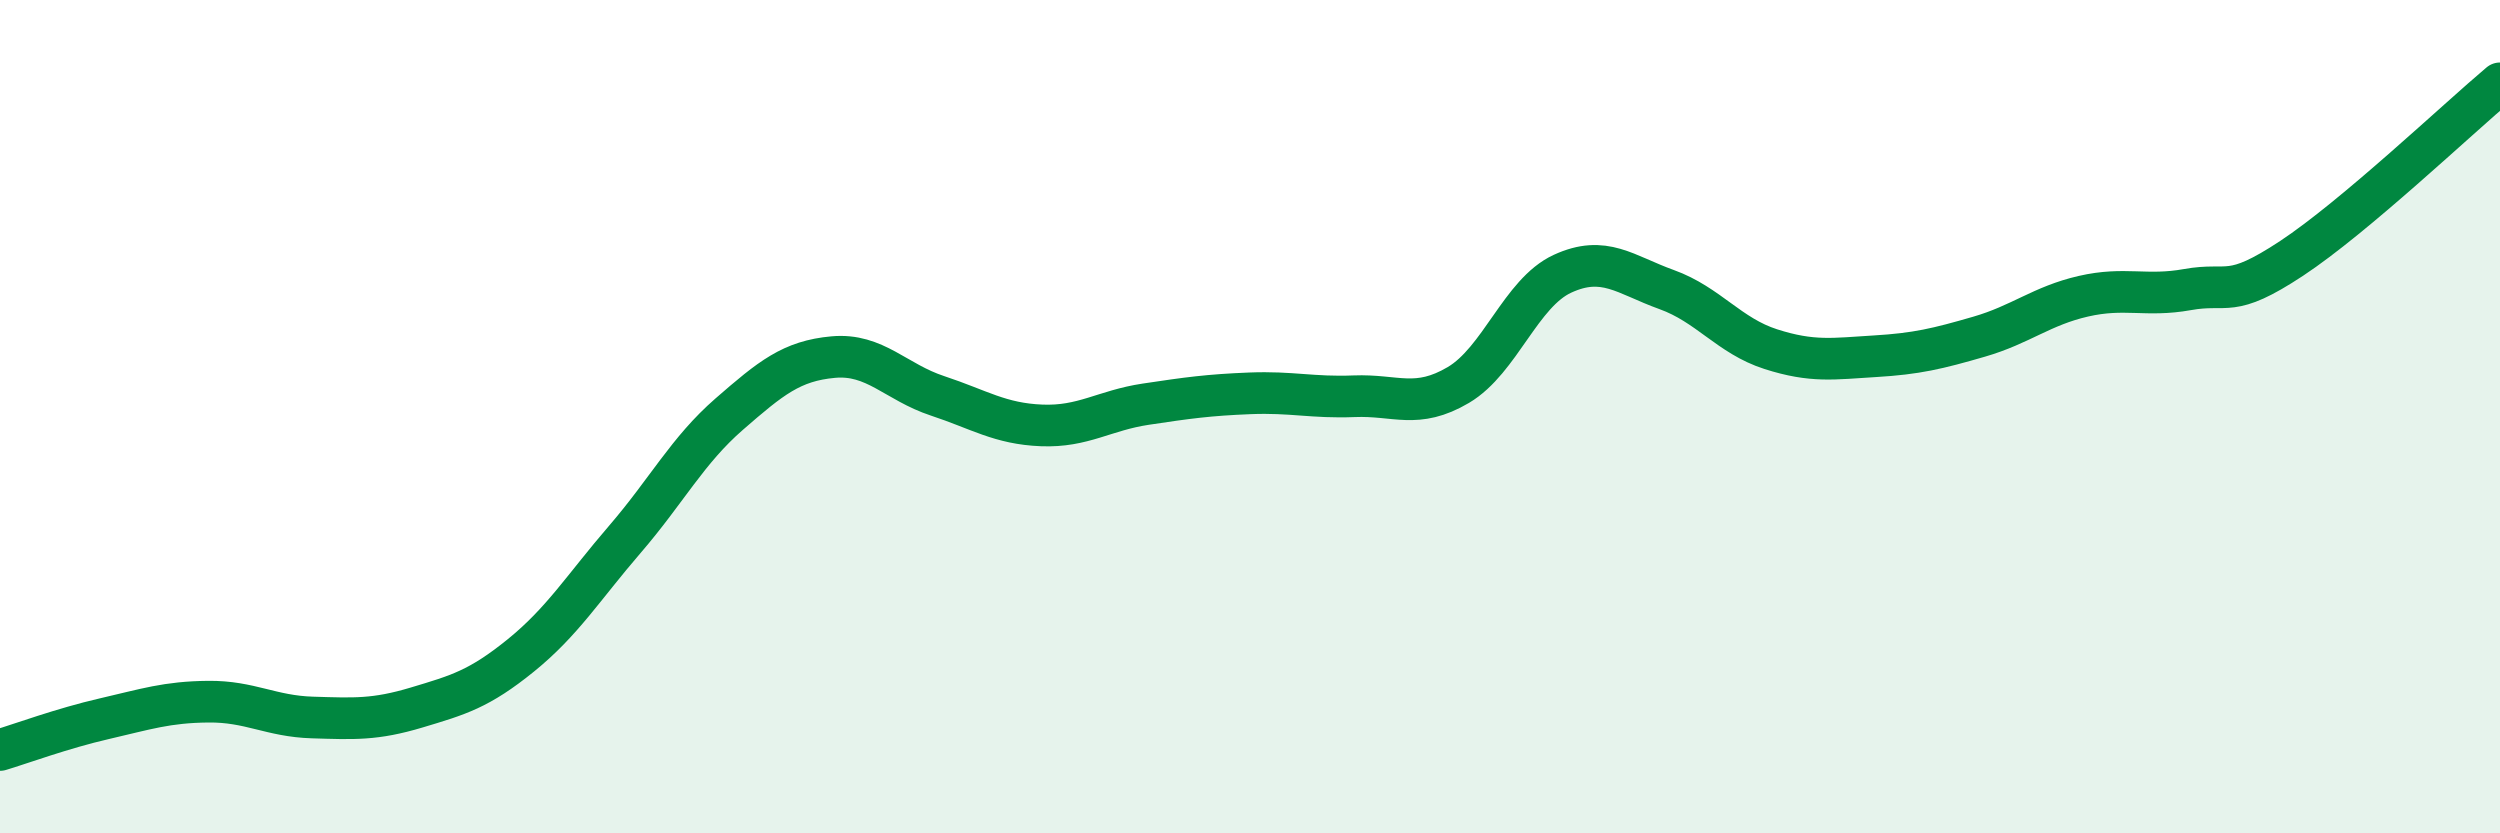
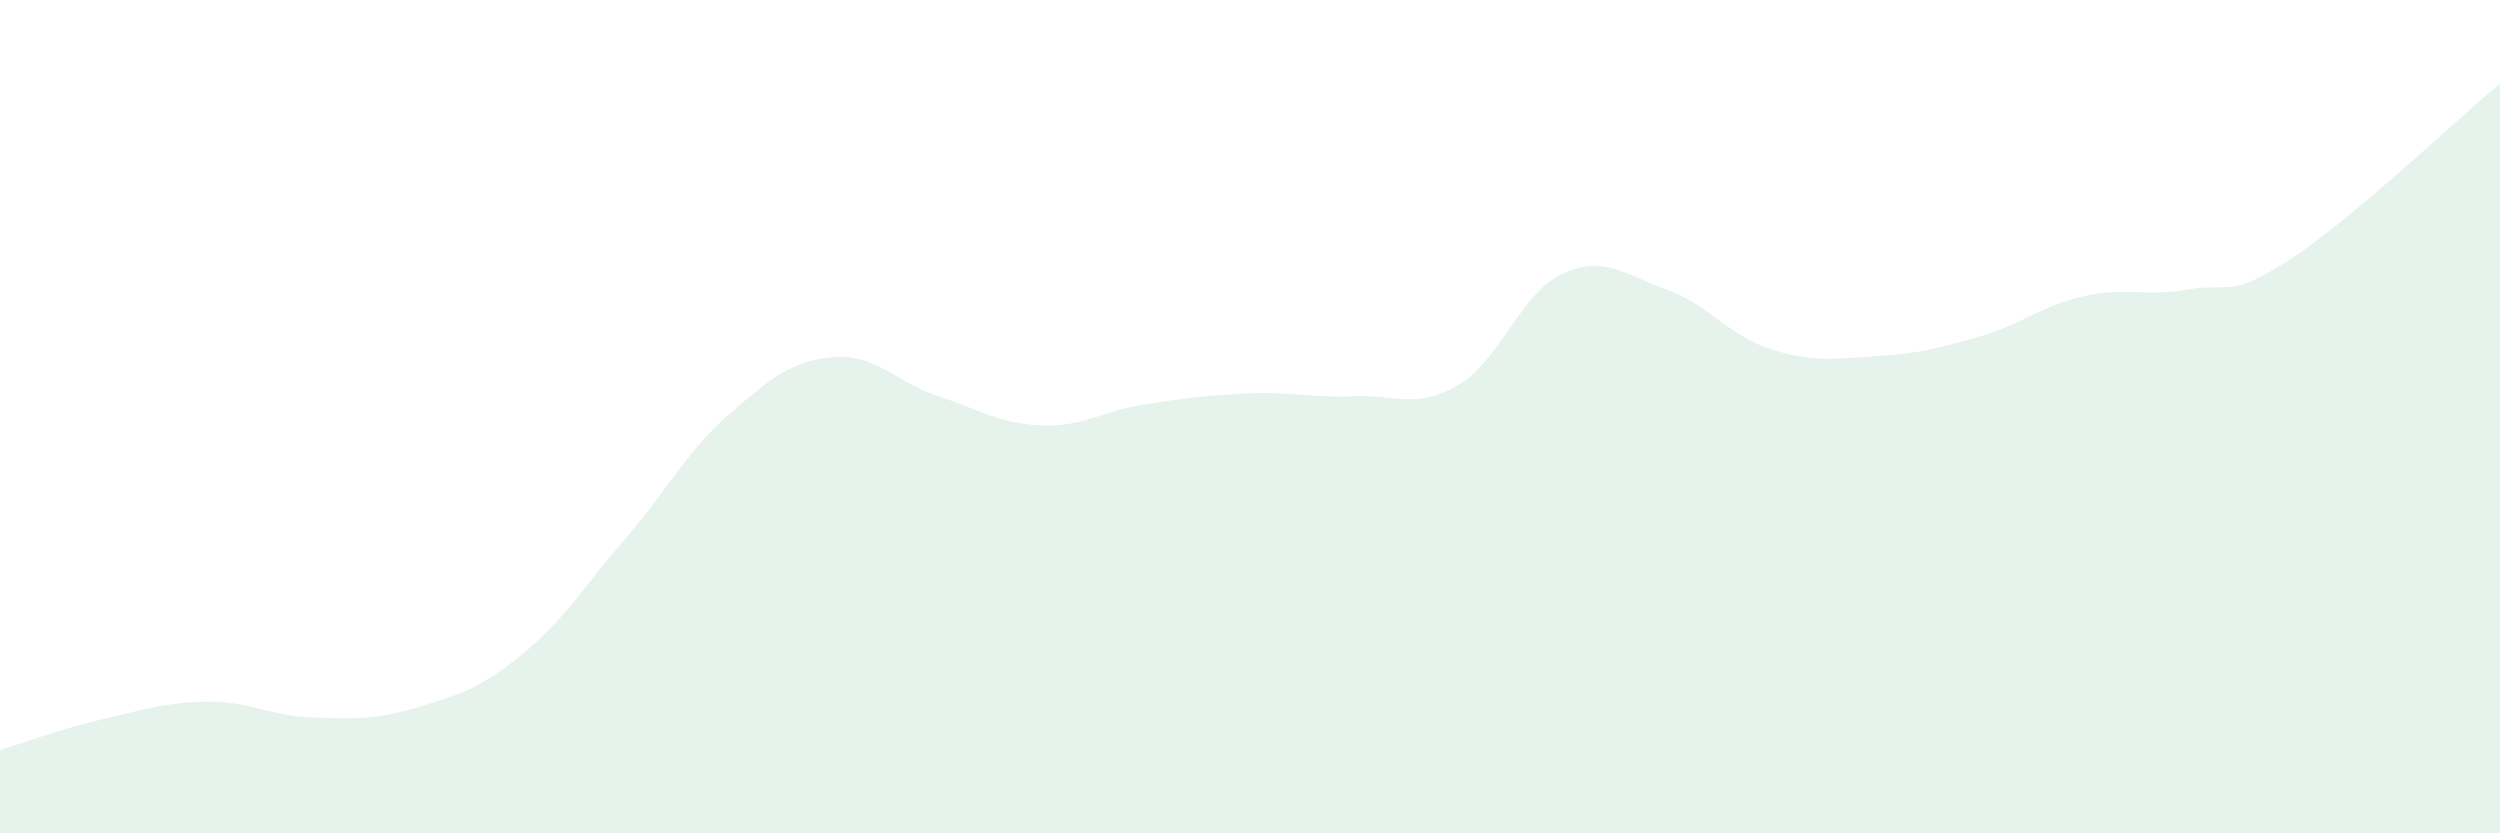
<svg xmlns="http://www.w3.org/2000/svg" width="60" height="20" viewBox="0 0 60 20">
  <path d="M 0,18 C 0.5,17.85 1.5,17.48 2.5,17.25 C 3.5,17.02 4,16.85 5,16.84 C 6,16.83 6.5,17.19 7.5,17.22 C 8.5,17.25 9,17.28 10,16.98 C 11,16.68 11.5,16.54 12.5,15.73 C 13.5,14.92 14,14.1 15,12.94 C 16,11.78 16.5,10.81 17.5,9.94 C 18.5,9.07 19,8.66 20,8.57 C 21,8.48 21.5,9.17 22.5,9.5 C 23.5,9.83 24,10.17 25,10.21 C 26,10.25 26.5,9.85 27.5,9.7 C 28.5,9.55 29,9.48 30,9.44 C 31,9.4 31.5,9.55 32.5,9.51 C 33.5,9.47 34,9.83 35,9.24 C 36,8.65 36.5,7.03 37.5,6.57 C 38.5,6.11 39,6.59 40,6.95 C 41,7.31 41.5,8.06 42.5,8.38 C 43.5,8.7 44,8.61 45,8.55 C 46,8.49 46.5,8.37 47.5,8.08 C 48.5,7.79 49,7.34 50,7.11 C 51,6.88 51.5,7.13 52.5,6.95 C 53.5,6.77 53.5,7.19 55,6.2 C 56.5,5.21 59,2.84 60,2L60 20L0 20Z" fill="#008740" opacity="0.1" stroke-linecap="round" stroke-linejoin="round" />
-   <path d="M 0,18 C 0.5,17.85 1.5,17.48 2.5,17.25 C 3.5,17.02 4,16.85 5,16.84 C 6,16.83 6.5,17.19 7.5,17.22 C 8.5,17.25 9,17.28 10,16.98 C 11,16.68 11.5,16.54 12.5,15.73 C 13.5,14.92 14,14.1 15,12.94 C 16,11.78 16.5,10.81 17.5,9.94 C 18.5,9.07 19,8.66 20,8.57 C 21,8.48 21.5,9.17 22.5,9.5 C 23.5,9.83 24,10.17 25,10.21 C 26,10.25 26.5,9.85 27.5,9.7 C 28.5,9.55 29,9.48 30,9.44 C 31,9.4 31.5,9.55 32.5,9.51 C 33.5,9.47 34,9.83 35,9.24 C 36,8.65 36.5,7.03 37.5,6.57 C 38.5,6.11 39,6.59 40,6.95 C 41,7.31 41.5,8.06 42.5,8.38 C 43.5,8.7 44,8.61 45,8.55 C 46,8.49 46.5,8.37 47.5,8.08 C 48.5,7.79 49,7.34 50,7.11 C 51,6.88 51.5,7.13 52.5,6.95 C 53.5,6.77 53.5,7.19 55,6.2 C 56.5,5.21 59,2.84 60,2" stroke="#008740" stroke-width="1" fill="none" stroke-linecap="round" stroke-linejoin="round" />
</svg>